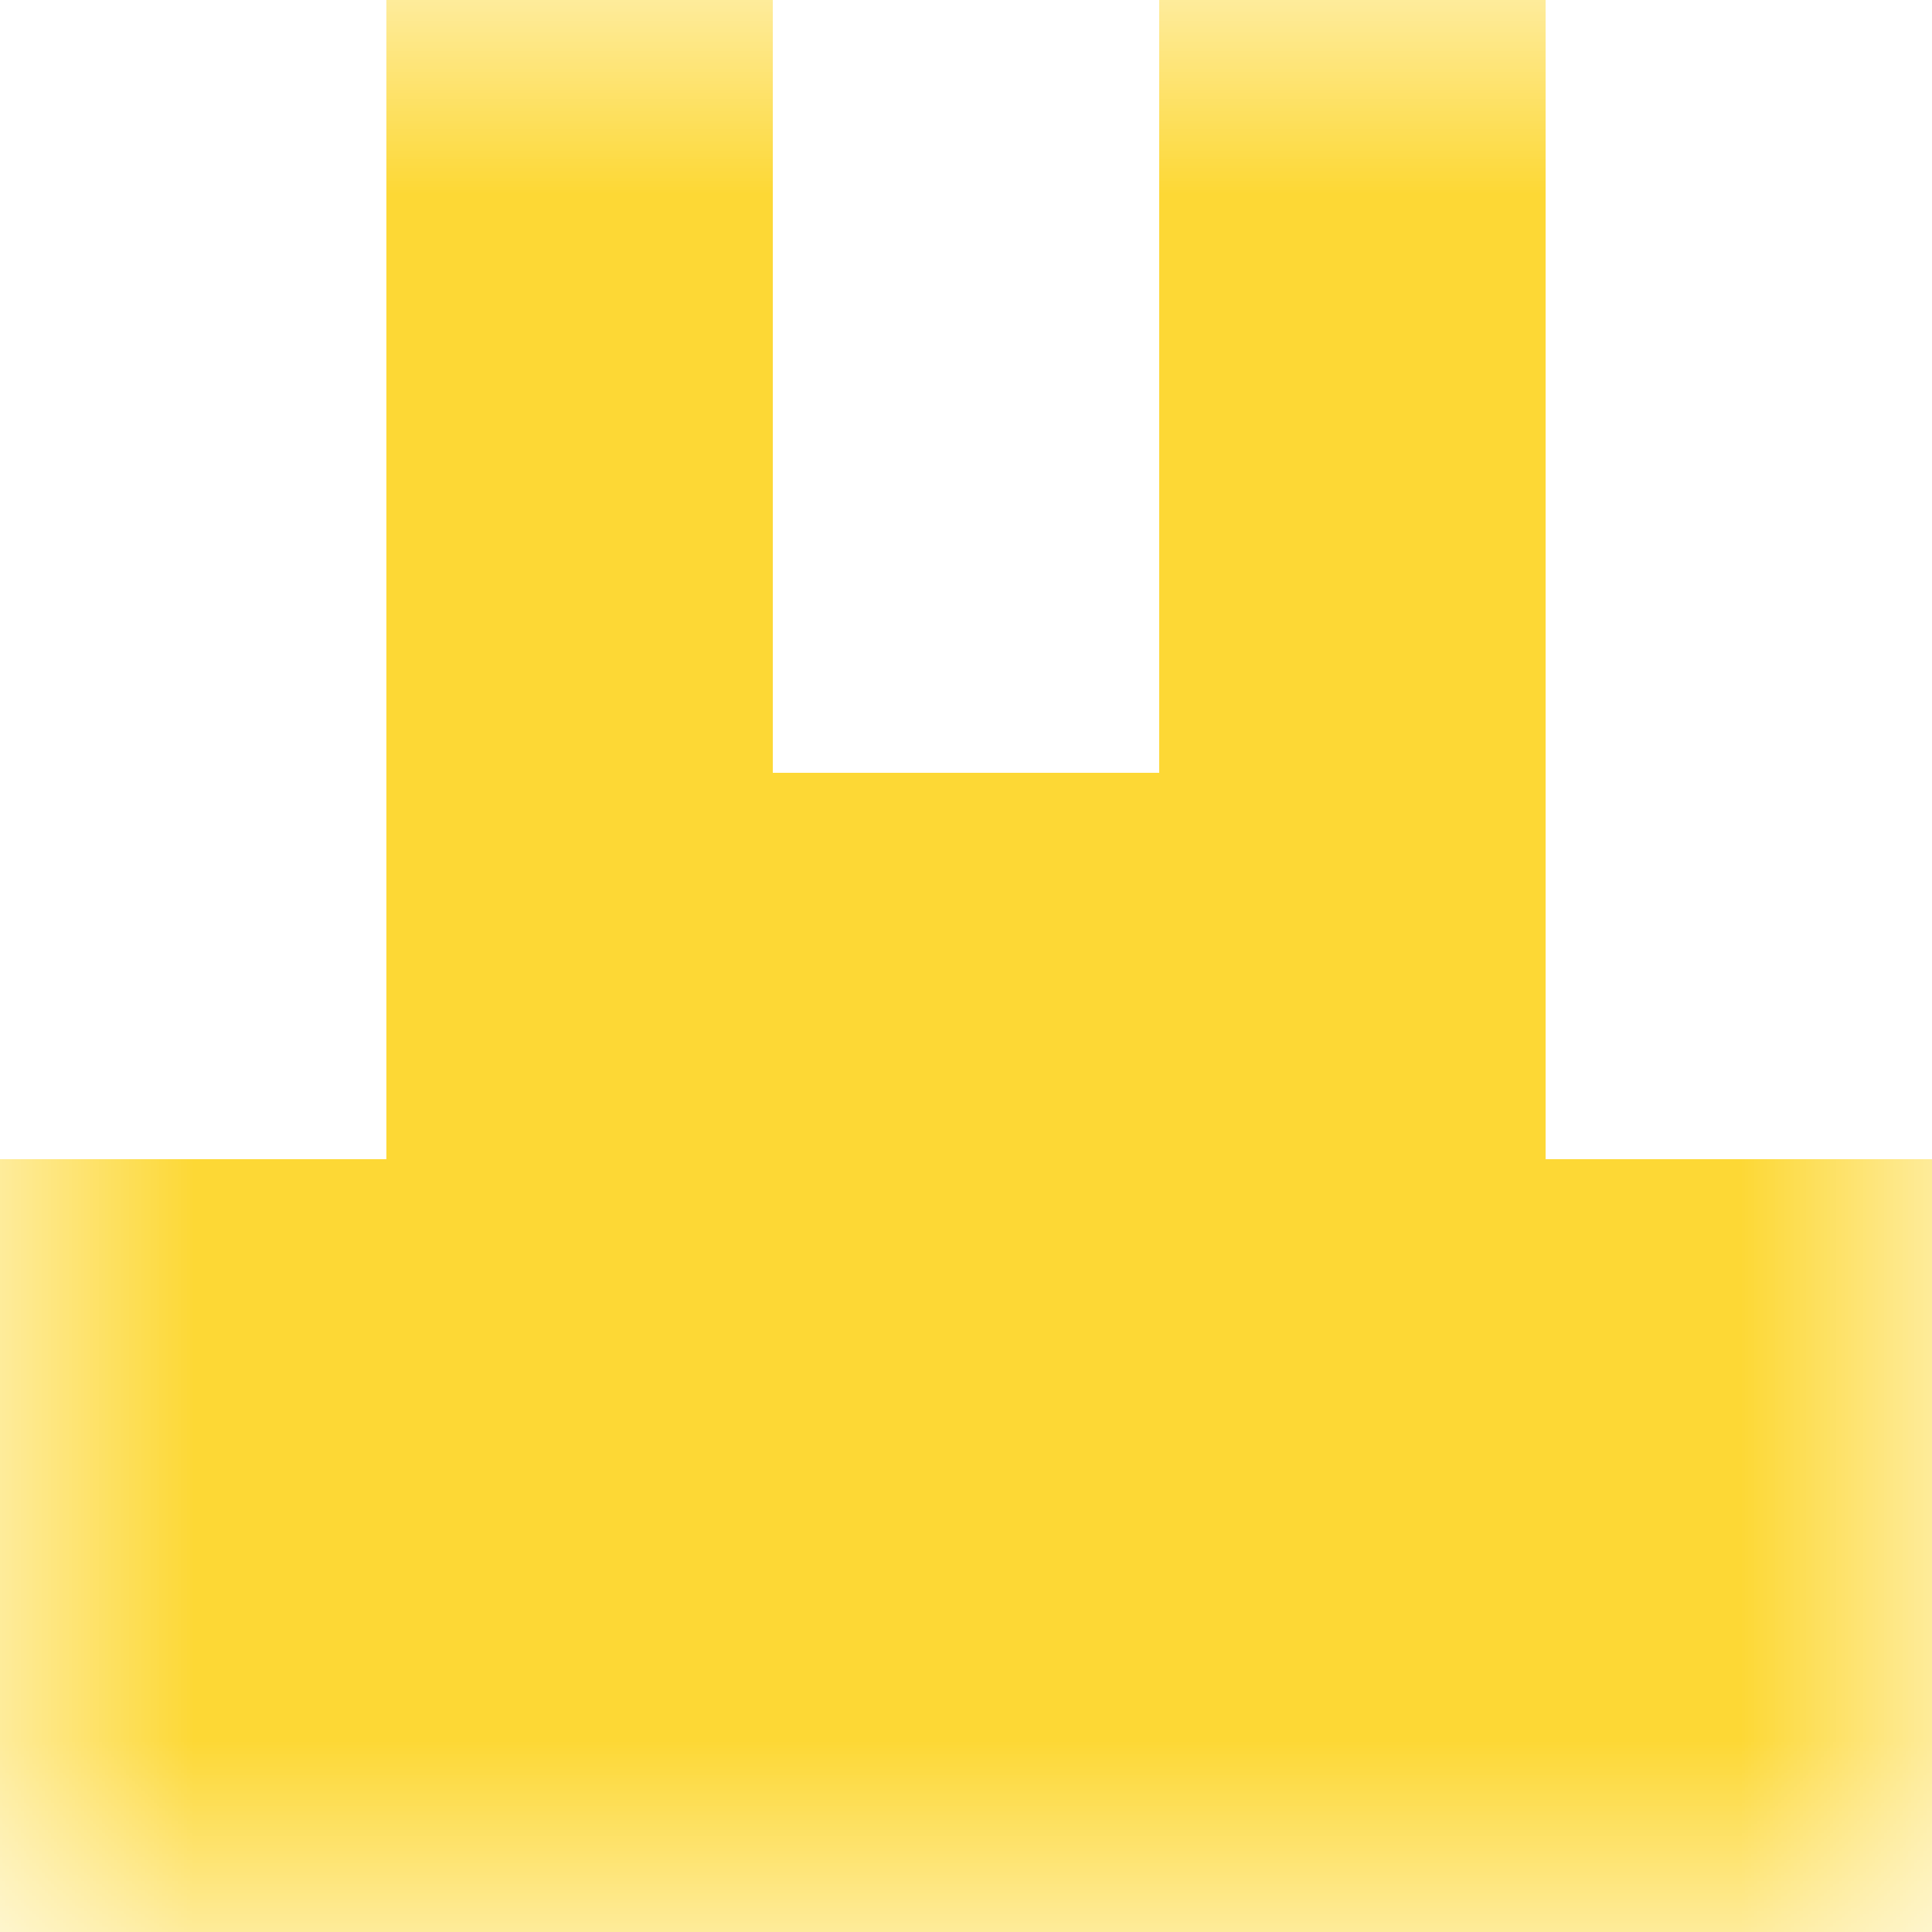
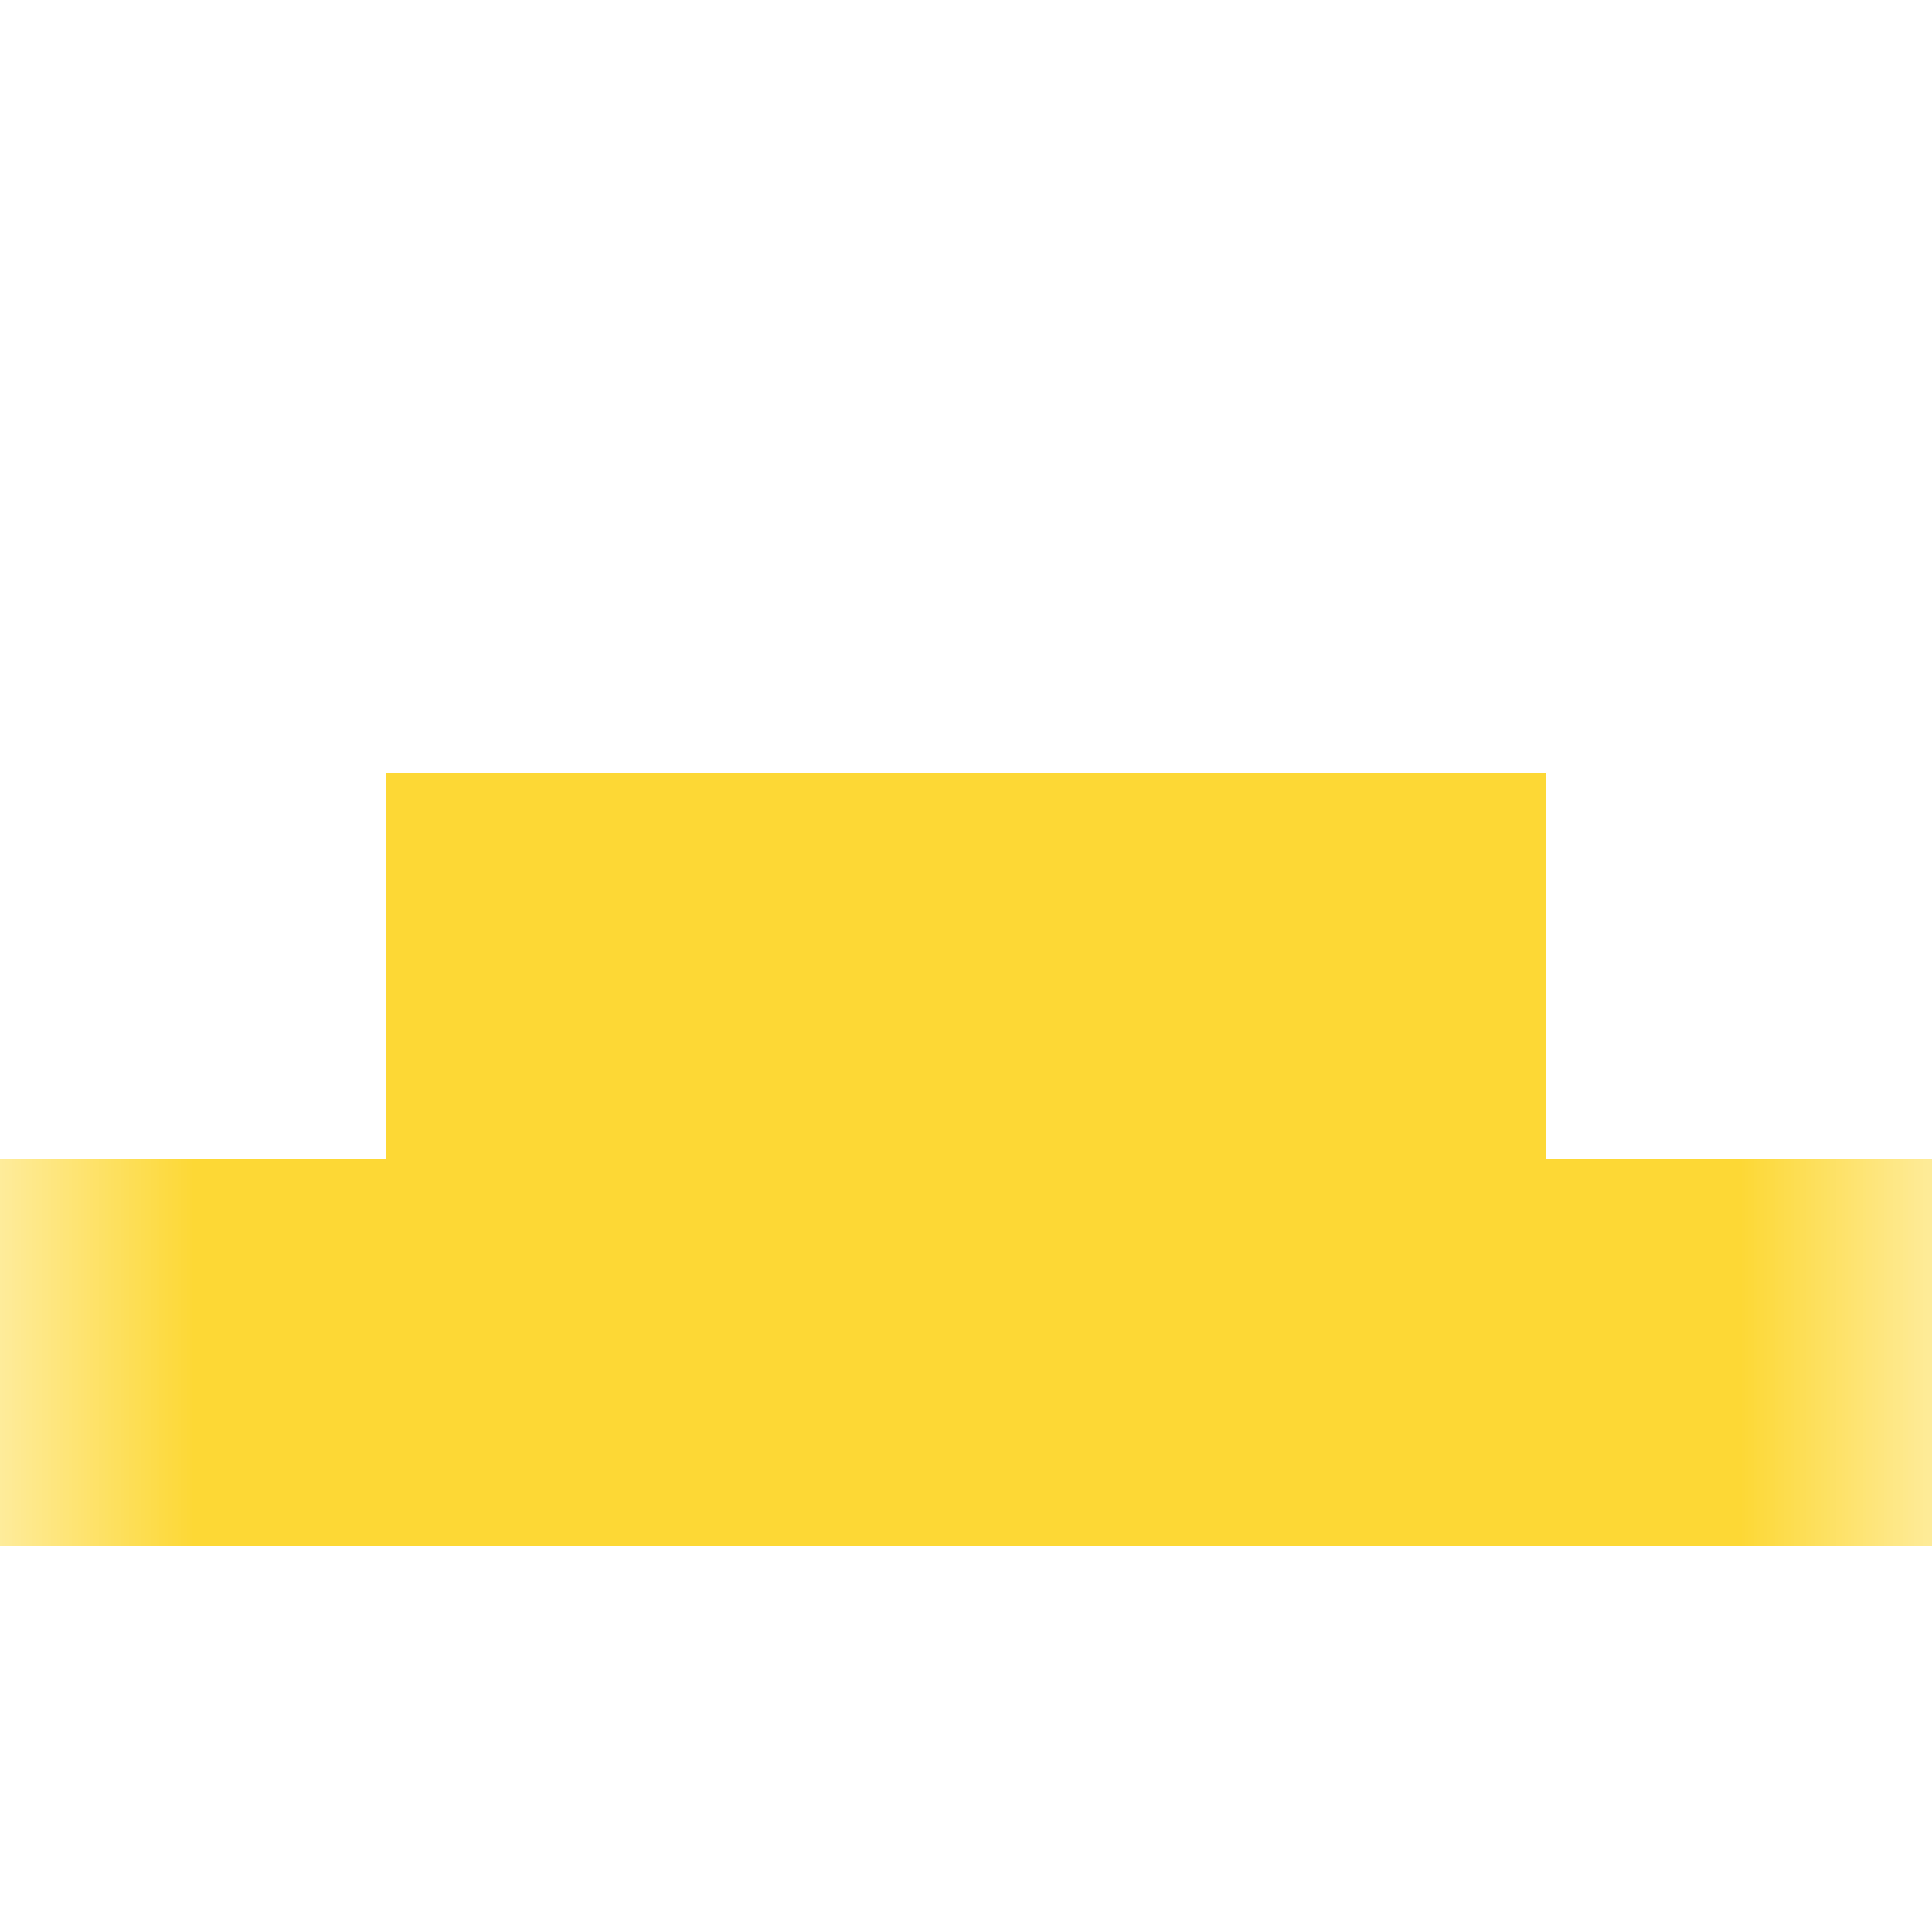
<svg xmlns="http://www.w3.org/2000/svg" viewBox="0 0 5 5" fill="none" shape-rendering="crispEdges">
  <mask id="viewboxMask">
    <rect width="5" height="5" rx="0" ry="0" x="0" y="0" fill="#fff" />
  </mask>
  <g mask="url(#viewboxMask)">
-     <path d="M2 0H1v1h1V0ZM4 0H3v1h1V0Z" fill="#fdd835" />
-     <path d="M2 1H1v1h1V1ZM4 1H3v1h1V1Z" fill="#fdd835" />
    <path fill="#fdd835" d="M1 2h3v1H1z" />
    <path fill="#fdd835" d="M0 3h5v1H0z" />
-     <path fill="#fdd835" d="M0 4h5v1H0z" />
  </g>
</svg>